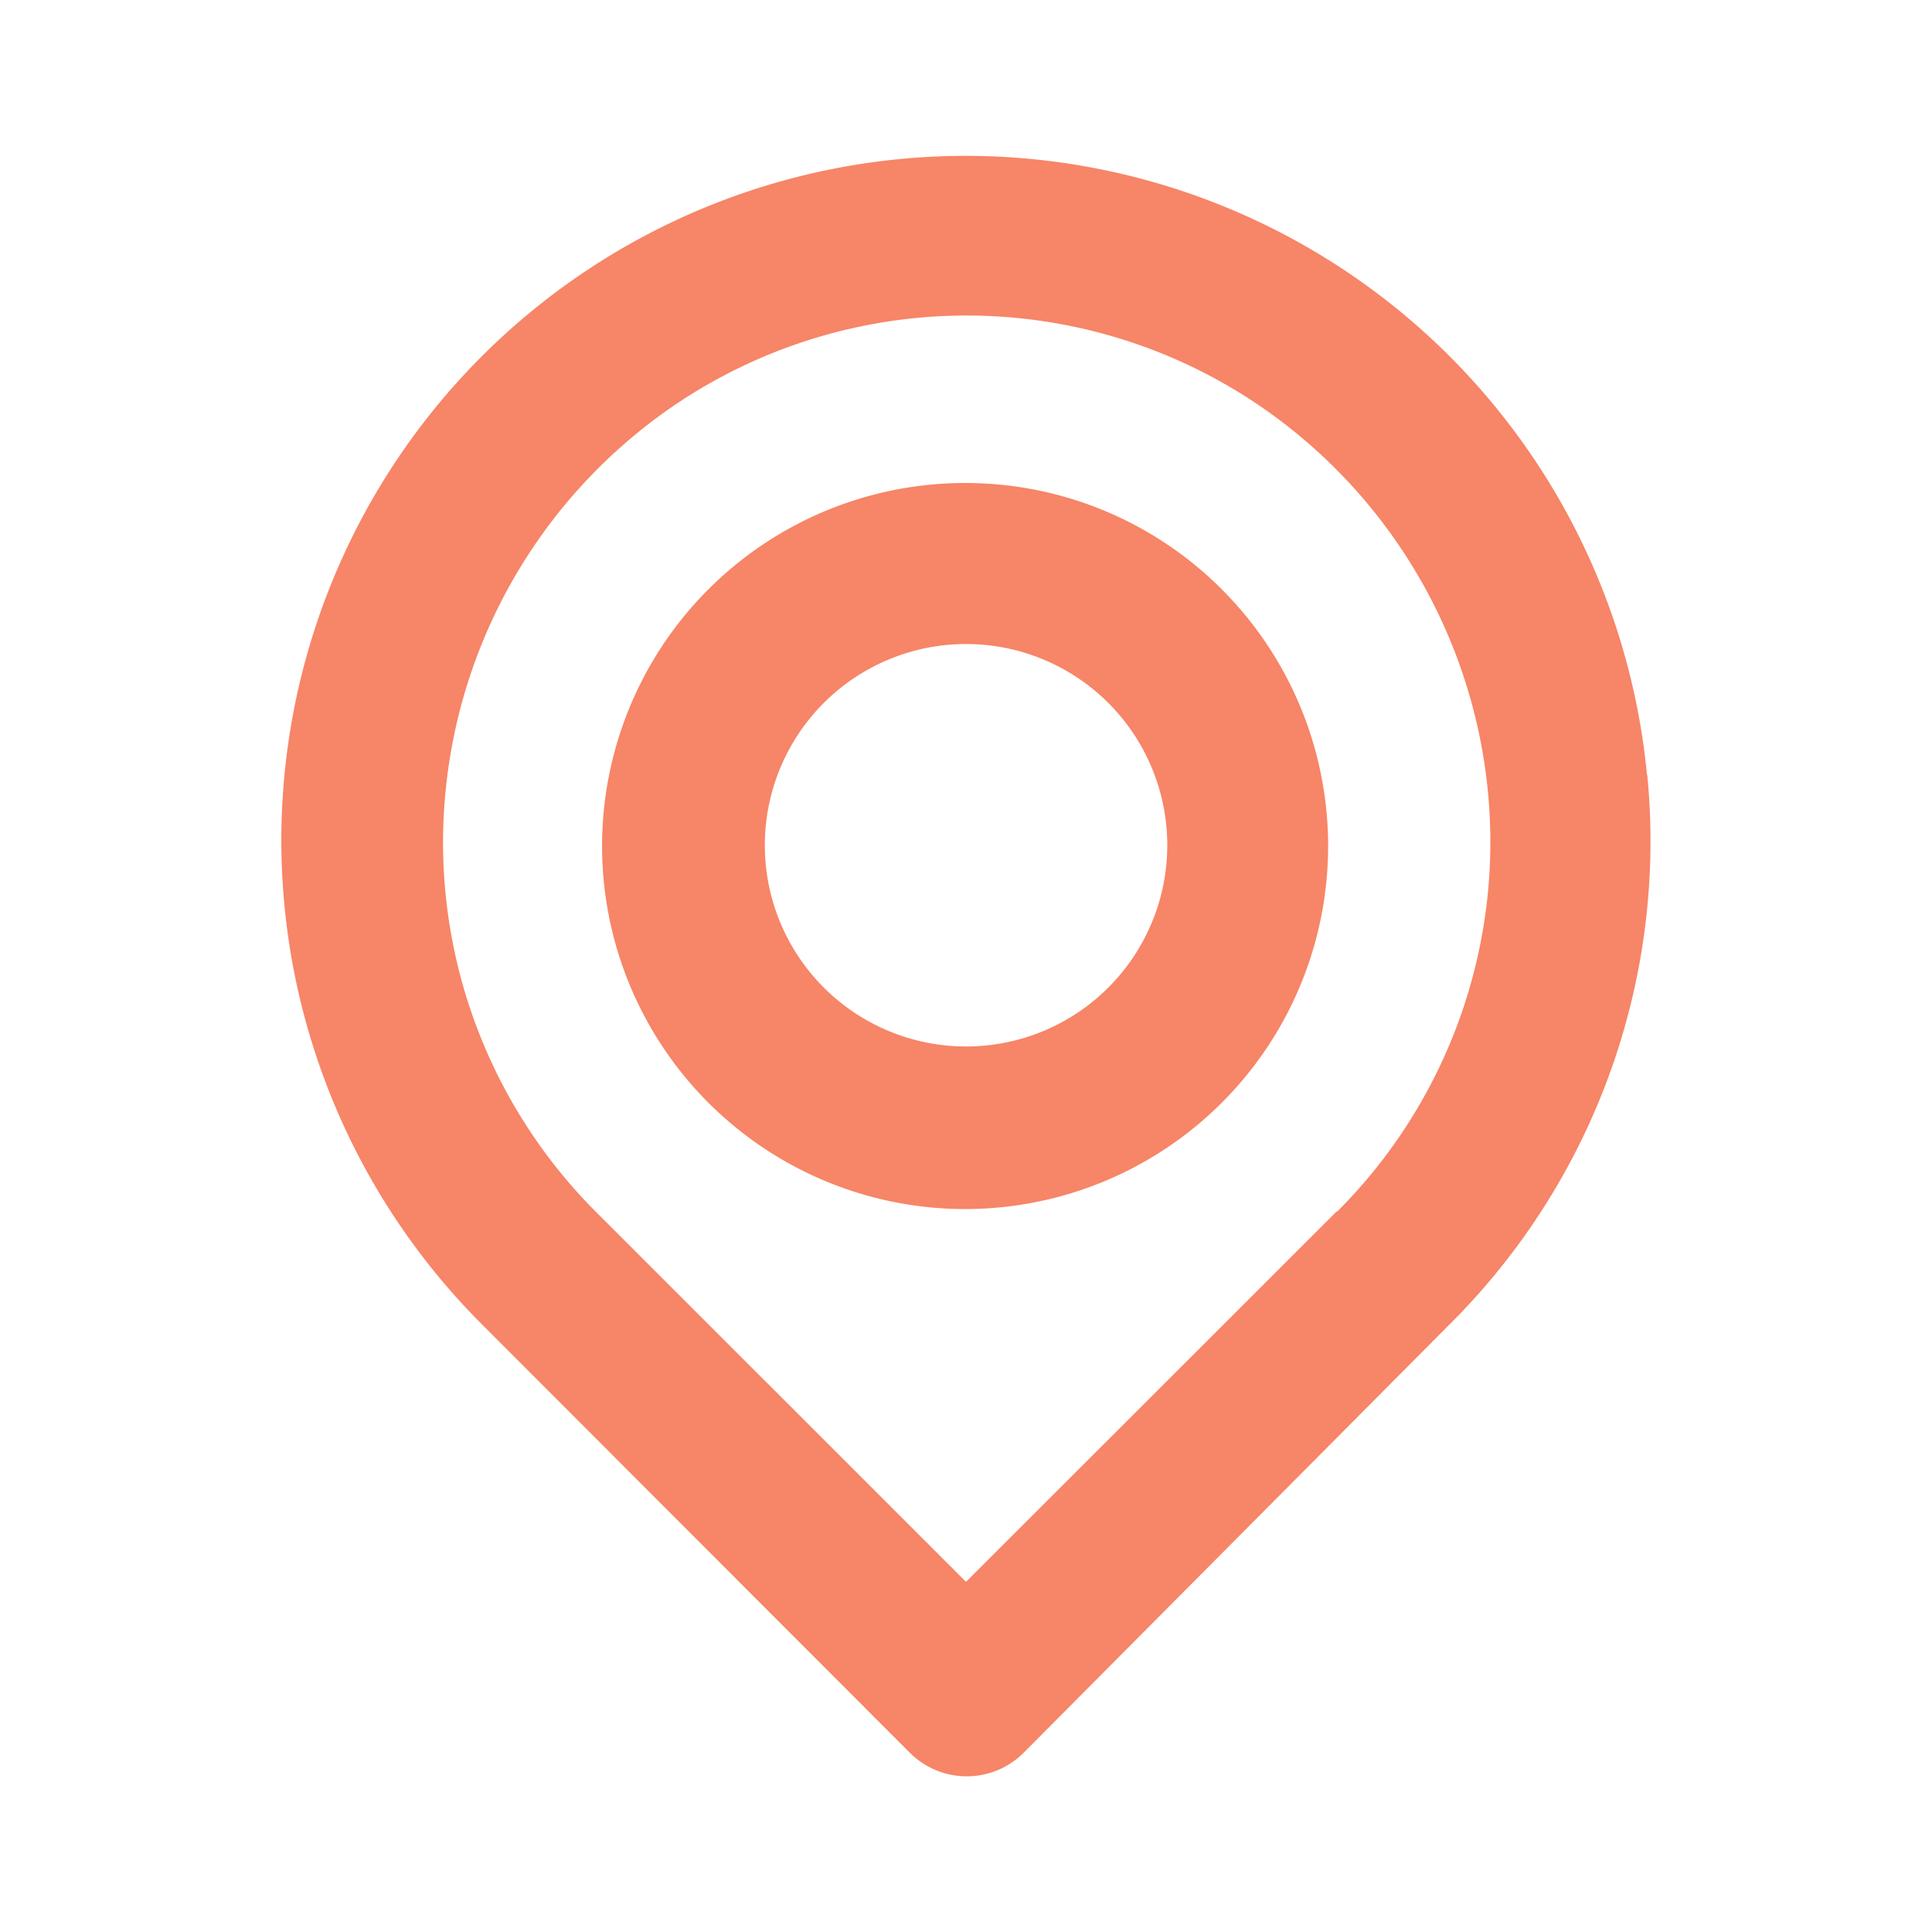
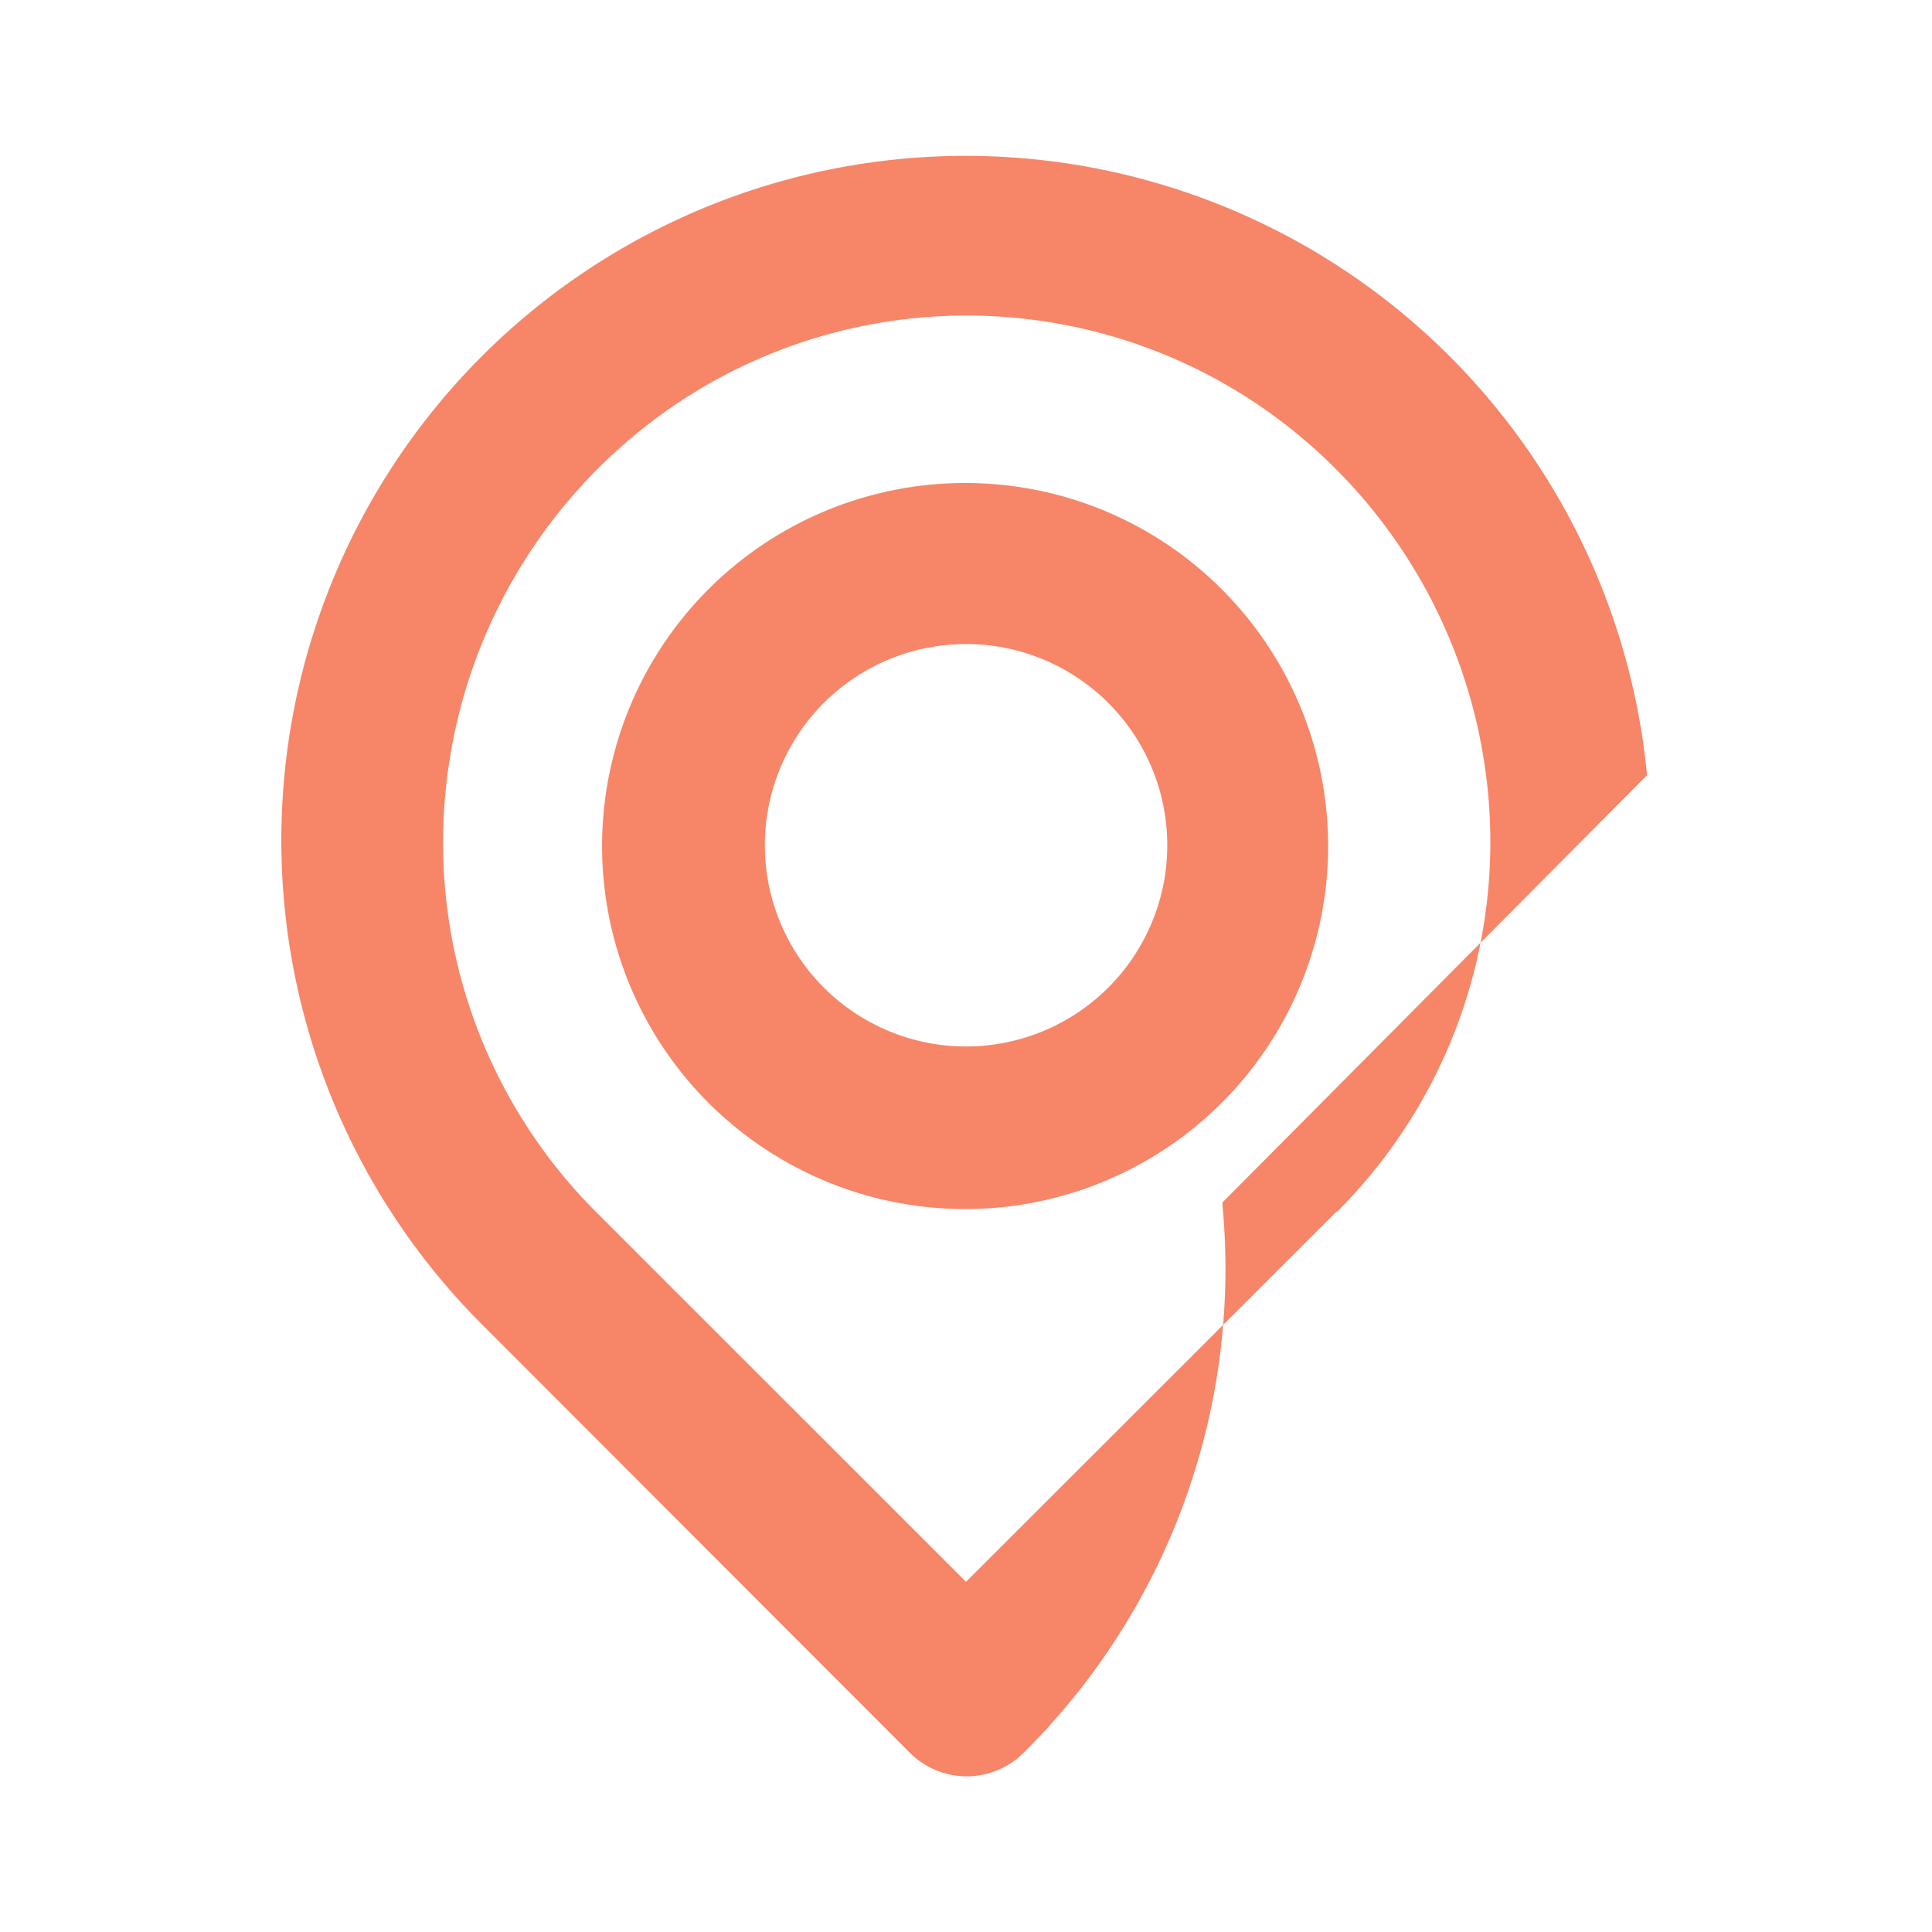
<svg xmlns="http://www.w3.org/2000/svg" id="map-marker-alt" width="22.4" height="22.4" viewBox="0 0 22.4 22.4">
-   <rect id="map-marker-alt-2" data-name="map-marker-alt" width="22.4" height="22.4" fill="none" />
-   <path id="Vector" d="M15.83,7.174a7.935,7.935,0,1,0-13.5,6.375L7.28,18.505a.933.933,0,0,0,1.325,0l4.928-4.956a7.9,7.9,0,0,0,2.3-6.375Zm-3.6,5.059L7.934,16.526,3.64,12.233A6.057,6.057,0,0,1,1.9,7.361a6.132,6.132,0,0,1,2.7-4.508,6.039,6.039,0,0,1,6.683,0,6.132,6.132,0,0,1,2.7,4.489,6.057,6.057,0,0,1-1.745,4.891ZM7.934,3.786A4.209,4.209,0,1,0,10.9,5.019,4.2,4.2,0,0,0,7.934,3.786Zm0,6.533a2.333,2.333,0,1,1,1.65-.683,2.333,2.333,0,0,1-1.65.683Z" transform="translate(3.266 1.814)" fill="#f78567" />
+   <path id="Vector" d="M15.83,7.174a7.935,7.935,0,1,0-13.5,6.375L7.28,18.505a.933.933,0,0,0,1.325,0a7.9,7.9,0,0,0,2.3-6.375Zm-3.6,5.059L7.934,16.526,3.64,12.233A6.057,6.057,0,0,1,1.9,7.361a6.132,6.132,0,0,1,2.7-4.508,6.039,6.039,0,0,1,6.683,0,6.132,6.132,0,0,1,2.7,4.489,6.057,6.057,0,0,1-1.745,4.891ZM7.934,3.786A4.209,4.209,0,1,0,10.9,5.019,4.2,4.2,0,0,0,7.934,3.786Zm0,6.533a2.333,2.333,0,1,1,1.65-.683,2.333,2.333,0,0,1-1.65.683Z" transform="translate(3.266 1.814)" fill="#f78567" />
</svg>